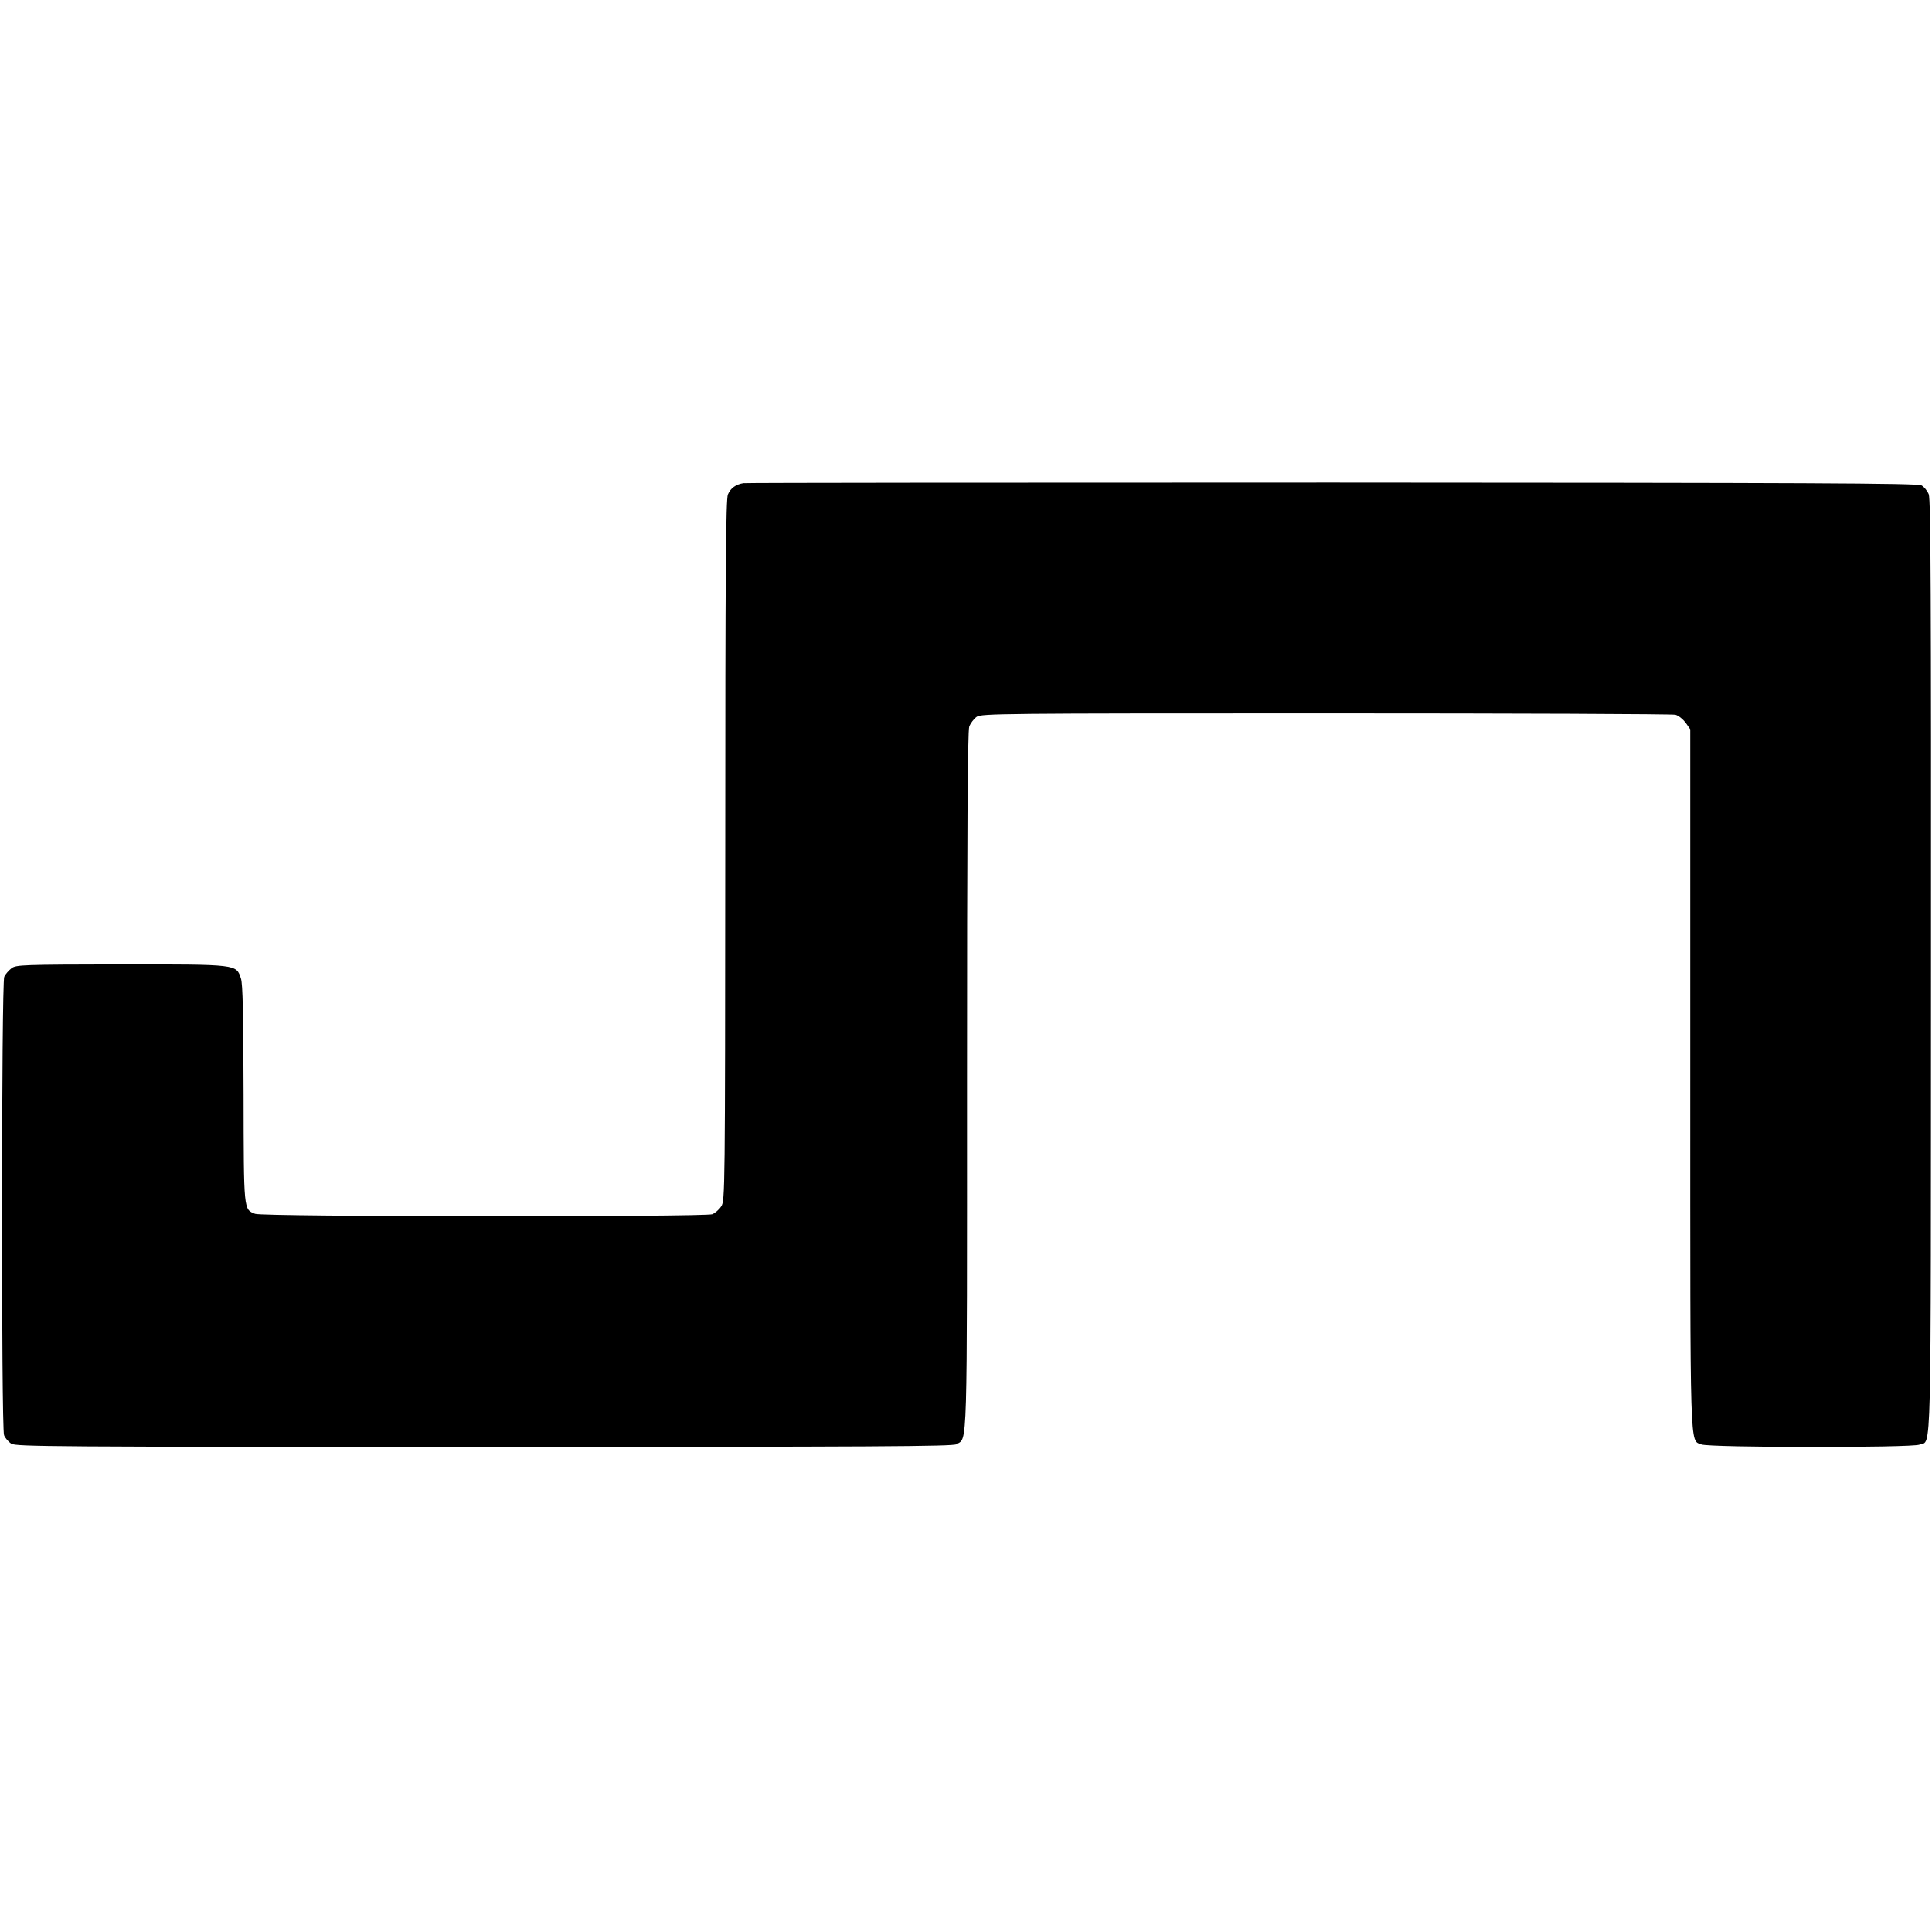
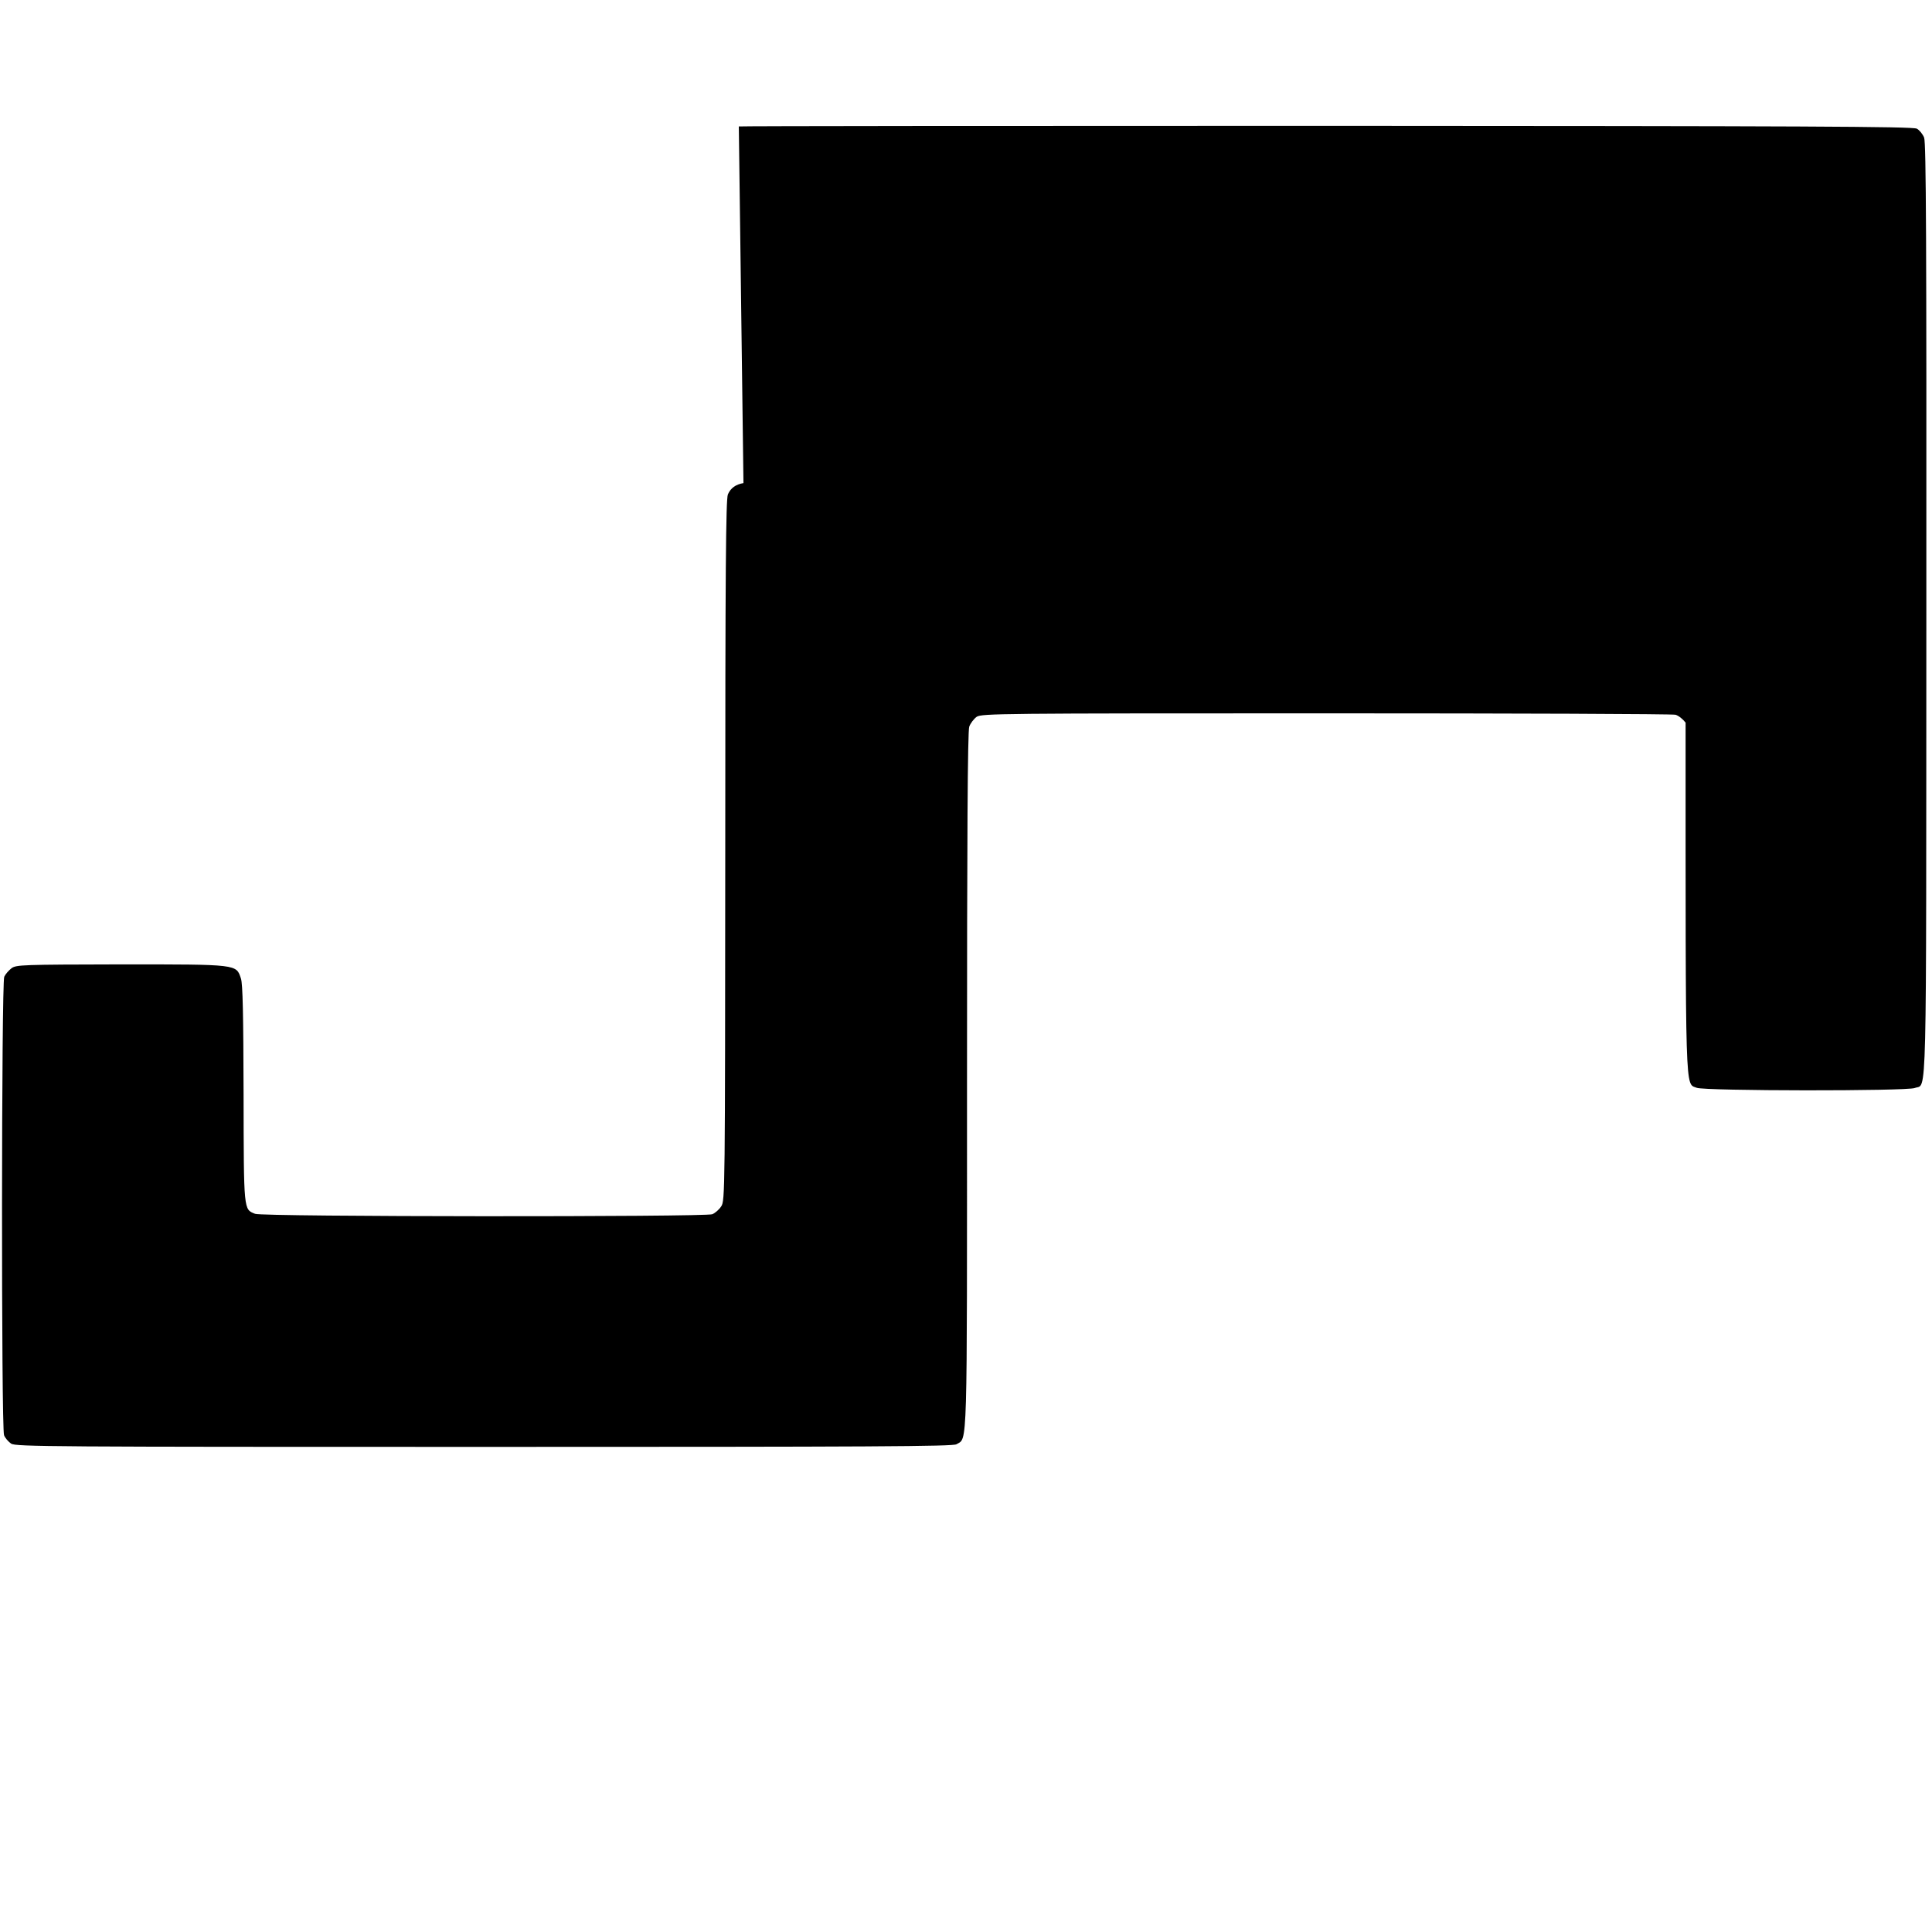
<svg xmlns="http://www.w3.org/2000/svg" version="1.0" width="955pt" height="955pt" viewBox="0 0 955 955" preserveAspectRatio="xMidYMid meet">
  <g transform="translate(0,955) scale(0.1,-0.1)" fill="#000000" stroke="none">
-     <path d="M3675 7162 c-38 -6 -64 -25 -77 -56 -10 -25 -13 -364 -13 -1761 -1 -1681 -1 -1731 -20 -1758 -10 -16 -30 -33 -44 -39 -38 -14 -2225 -13 -2260 2 -57 23 -56 9 -57 590 -1 394 -4 546 -13 573 -24 71 -11 70 -592 70 -489 -1 -519 -2 -542 -19 -14 -11 -30 -29 -36 -42 -14 -30 -15 -2229 -1 -2266 5 -14 21 -32 35 -42 23 -15 195 -16 2338 -16 1922 0 2318 2 2335 13 55 34 52 -66 52 1797 0 1200 3 1728 11 1750 6 17 23 39 37 49 26 16 112 17 1727 17 935 0 1712 -3 1727 -7 15 -4 37 -22 50 -39 l23 -33 0 -1730 c0 -1876 -3 -1781 55 -1805 40 -16 1038 -17 1078 -1 61 25 56 -156 57 2361 1 1816 -1 2312 -11 2337 -7 17 -23 37 -36 44 -19 11 -569 13 -2913 14 -1589 0 -2899 -1 -2910 -3z" />
+     <path d="M3675 7162 c-38 -6 -64 -25 -77 -56 -10 -25 -13 -364 -13 -1761 -1 -1681 -1 -1731 -20 -1758 -10 -16 -30 -33 -44 -39 -38 -14 -2225 -13 -2260 2 -57 23 -56 9 -57 590 -1 394 -4 546 -13 573 -24 71 -11 70 -592 70 -489 -1 -519 -2 -542 -19 -14 -11 -30 -29 -36 -42 -14 -30 -15 -2229 -1 -2266 5 -14 21 -32 35 -42 23 -15 195 -16 2338 -16 1922 0 2318 2 2335 13 55 34 52 -66 52 1797 0 1200 3 1728 11 1750 6 17 23 39 37 49 26 16 112 17 1727 17 935 0 1712 -3 1727 -7 15 -4 37 -22 50 -39 c0 -1876 -3 -1781 55 -1805 40 -16 1038 -17 1078 -1 61 25 56 -156 57 2361 1 1816 -1 2312 -11 2337 -7 17 -23 37 -36 44 -19 11 -569 13 -2913 14 -1589 0 -2899 -1 -2910 -3z" />
  </g>
</svg>